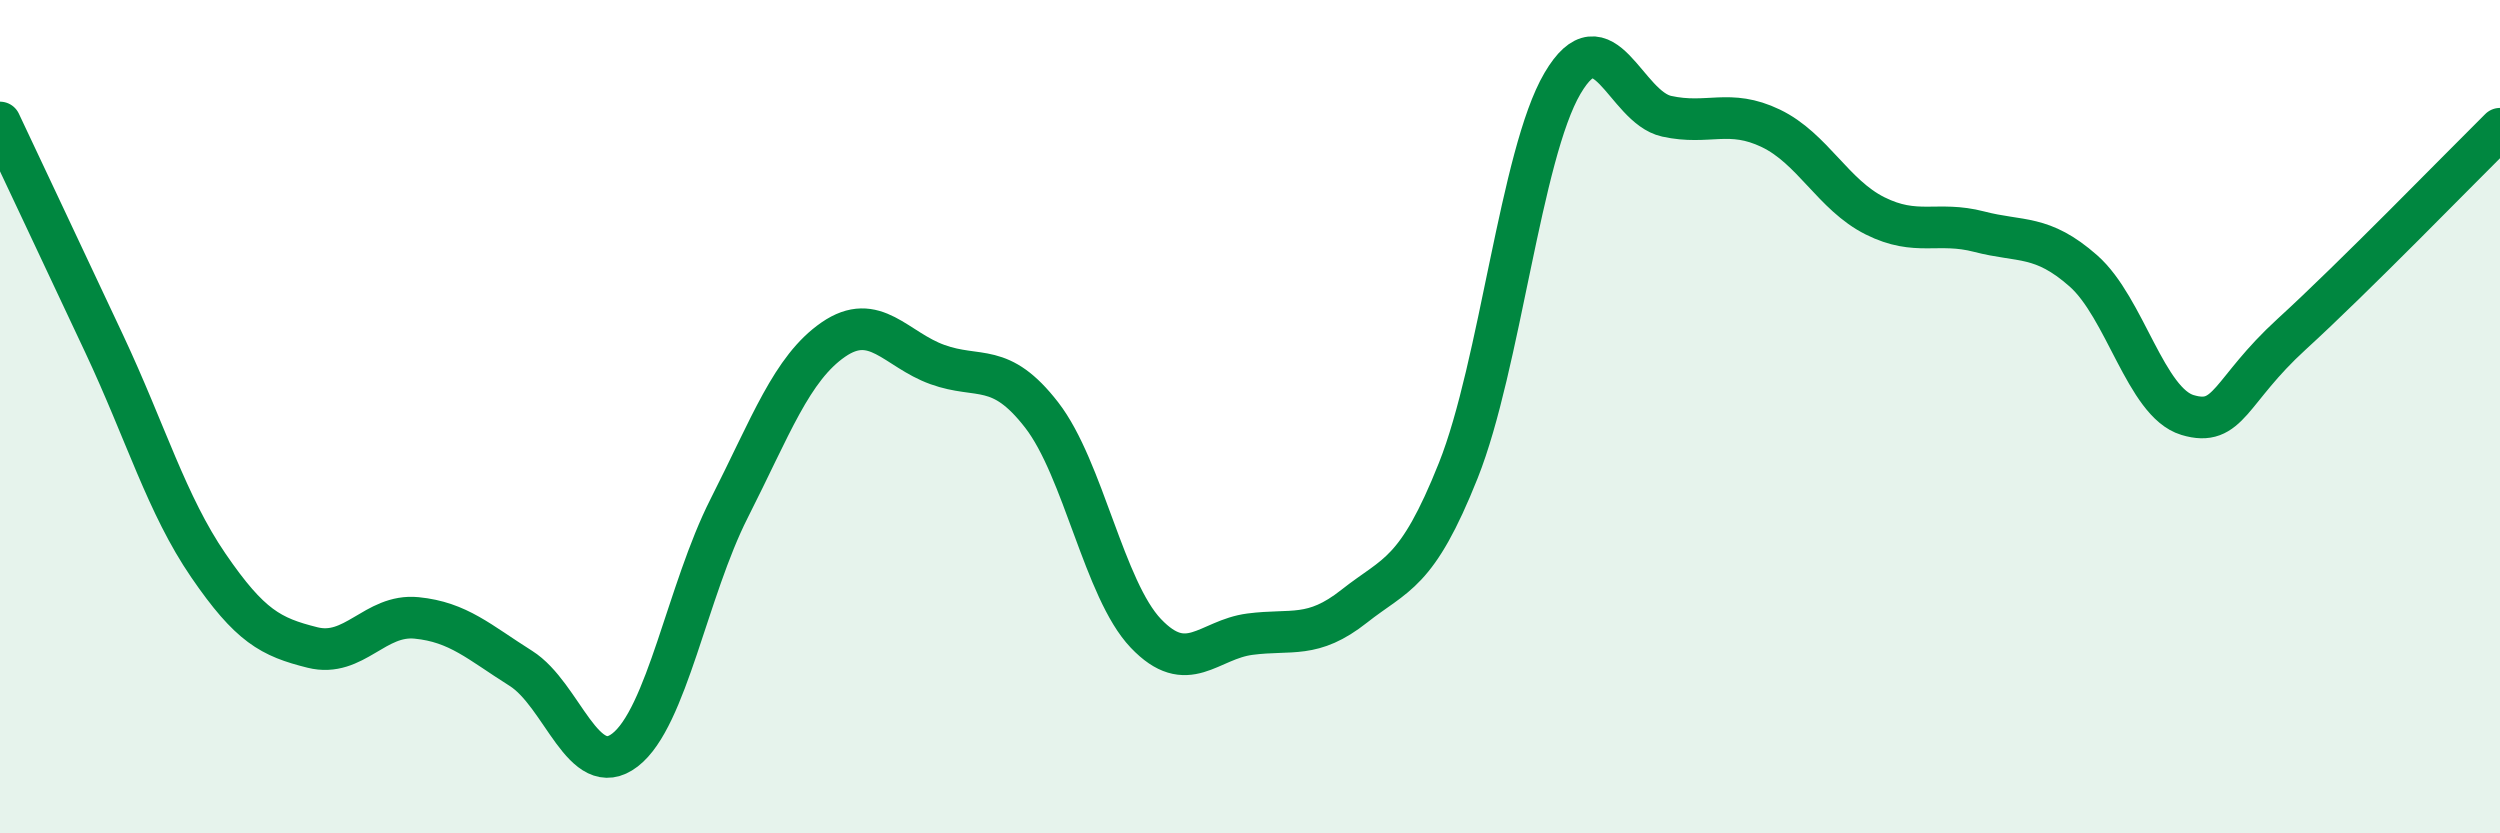
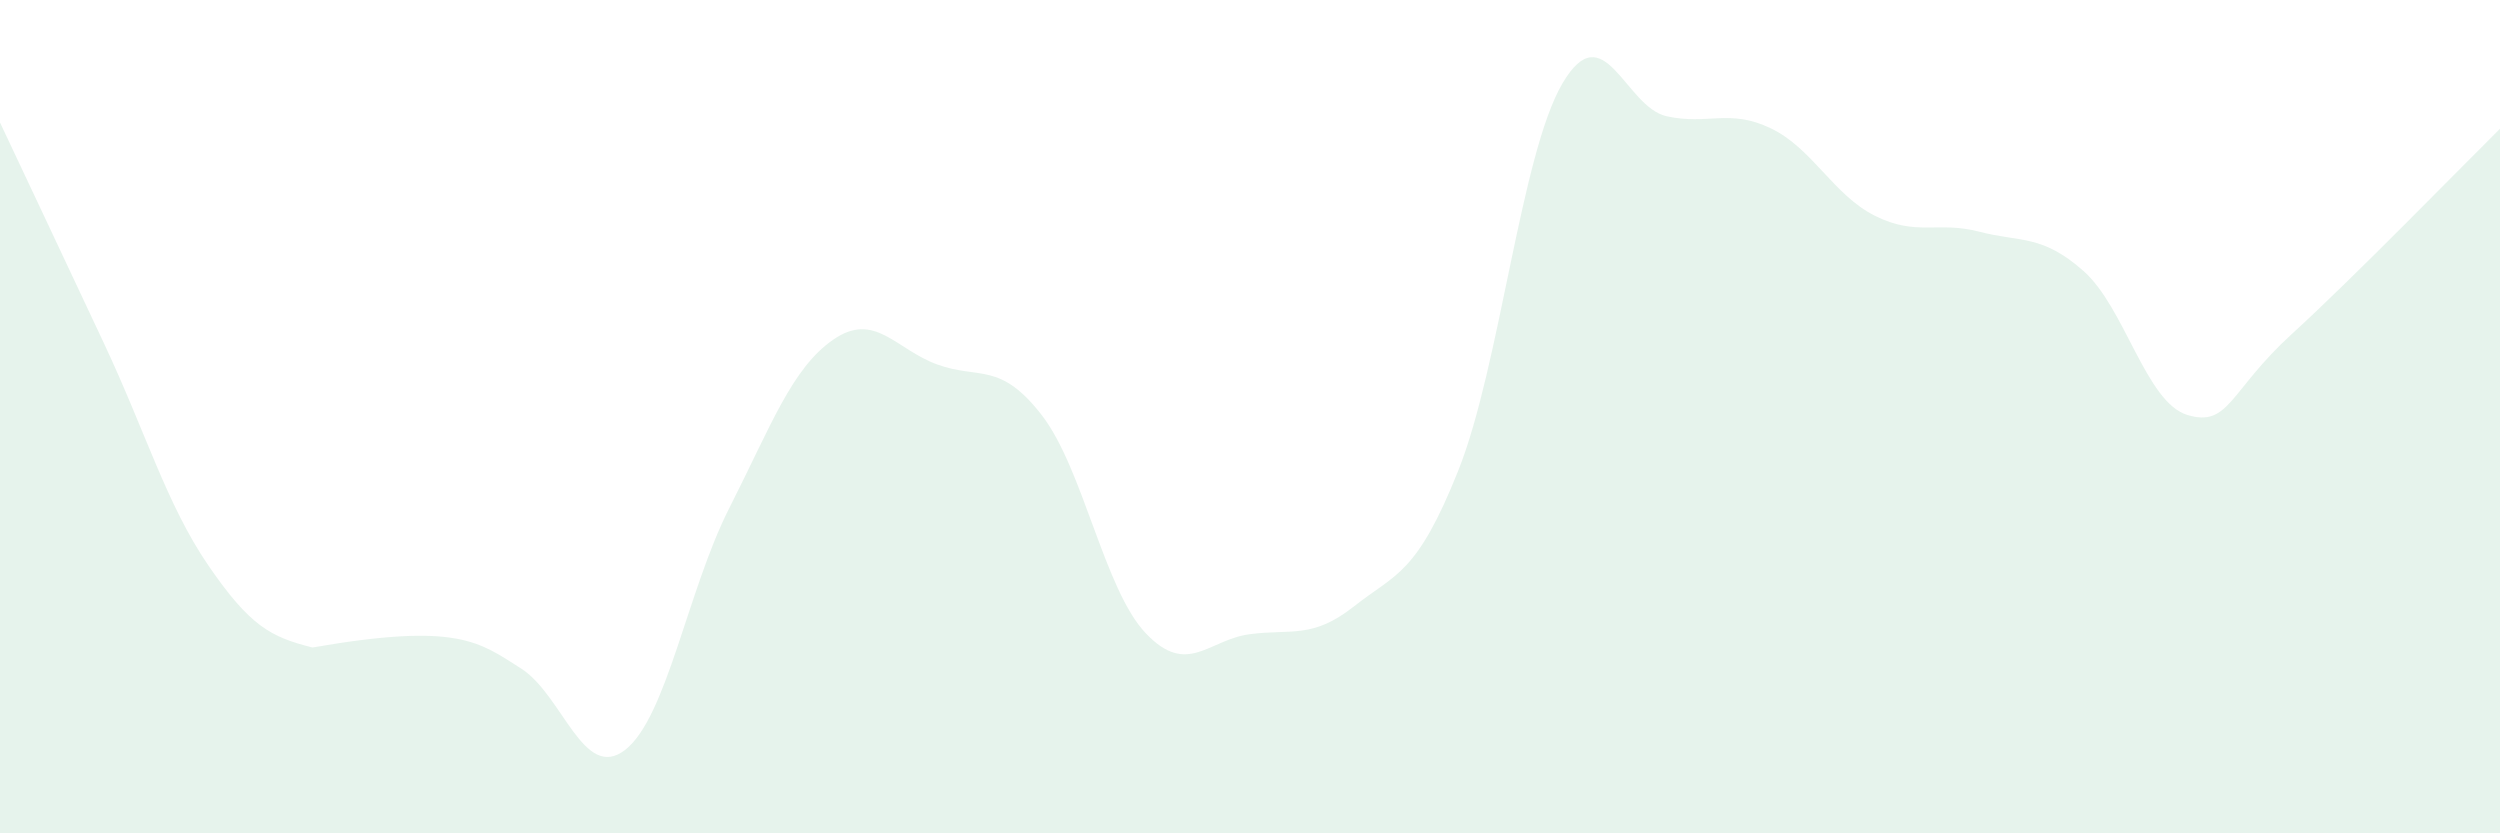
<svg xmlns="http://www.w3.org/2000/svg" width="60" height="20" viewBox="0 0 60 20">
-   <path d="M 0,2.94 C 0.5,4 1.5,6.12 2.5,8.25 C 3.5,10.38 4,12.11 5,13.57 C 6,15.03 6.5,15.29 7.5,15.54 C 8.5,15.79 9,14.73 10,14.83 C 11,14.93 11.5,15.41 12.5,16.04 C 13.5,16.67 14,18.77 15,18 C 16,17.23 16.5,14.17 17.5,12.2 C 18.5,10.23 19,8.84 20,8.15 C 21,7.46 21.5,8.39 22.5,8.75 C 23.5,9.11 24,8.67 25,9.96 C 26,11.25 26.5,14.15 27.5,15.2 C 28.5,16.25 29,15.35 30,15.22 C 31,15.09 31.5,15.34 32.5,14.55 C 33.5,13.76 34,13.8 35,11.29 C 36,8.78 36.5,3.7 37.5,2 C 38.5,0.3 39,2.57 40,2.79 C 41,3.01 41.5,2.6 42.5,3.08 C 43.5,3.56 44,4.68 45,5.18 C 46,5.68 46.5,5.3 47.5,5.56 C 48.5,5.82 49,5.62 50,6.5 C 51,7.38 51.5,9.66 52.5,9.96 C 53.5,10.26 53.5,9.39 55,8.02 C 56.5,6.65 59,4.08 60,3.09L60 20L0 20Z" fill="#008740" opacity="0.1" stroke-linecap="round" stroke-linejoin="round" />
-   <path d="M 0,2.94 C 0.5,4 1.5,6.12 2.5,8.25 C 3.5,10.38 4,12.11 5,13.57 C 6,15.03 6.5,15.29 7.5,15.54 C 8.5,15.79 9,14.73 10,14.83 C 11,14.93 11.5,15.41 12.5,16.04 C 13.5,16.67 14,18.77 15,18 C 16,17.23 16.5,14.17 17.5,12.2 C 18.5,10.23 19,8.84 20,8.15 C 21,7.46 21.5,8.39 22.5,8.75 C 23.5,9.11 24,8.67 25,9.96 C 26,11.25 26.5,14.15 27.5,15.2 C 28.5,16.25 29,15.35 30,15.22 C 31,15.09 31.5,15.34 32.5,14.55 C 33.5,13.76 34,13.8 35,11.29 C 36,8.78 36.5,3.7 37.5,2 C 38.5,0.3 39,2.57 40,2.79 C 41,3.01 41.5,2.6 42.5,3.08 C 43.5,3.56 44,4.68 45,5.18 C 46,5.68 46.5,5.3 47.5,5.56 C 48.5,5.82 49,5.62 50,6.5 C 51,7.38 51.5,9.66 52.5,9.96 C 53.5,10.26 53.5,9.39 55,8.02 C 56.5,6.65 59,4.08 60,3.09" stroke="#008740" stroke-width="1" fill="none" stroke-linecap="round" stroke-linejoin="round" />
+   <path d="M 0,2.94 C 0.5,4 1.5,6.12 2.5,8.25 C 3.5,10.38 4,12.11 5,13.57 C 6,15.03 6.5,15.29 7.5,15.54 C 11,14.93 11.5,15.41 12.5,16.04 C 13.5,16.67 14,18.77 15,18 C 16,17.23 16.5,14.17 17.5,12.2 C 18.5,10.23 19,8.84 20,8.15 C 21,7.46 21.5,8.39 22.5,8.75 C 23.5,9.11 24,8.67 25,9.96 C 26,11.25 26.5,14.15 27.5,15.2 C 28.5,16.25 29,15.35 30,15.22 C 31,15.09 31.5,15.34 32.5,14.55 C 33.5,13.76 34,13.8 35,11.29 C 36,8.78 36.5,3.7 37.5,2 C 38.5,0.3 39,2.57 40,2.79 C 41,3.01 41.5,2.6 42.5,3.08 C 43.5,3.56 44,4.68 45,5.18 C 46,5.68 46.5,5.3 47.5,5.56 C 48.5,5.82 49,5.62 50,6.5 C 51,7.38 51.5,9.66 52.5,9.96 C 53.5,10.26 53.5,9.39 55,8.02 C 56.5,6.65 59,4.08 60,3.09L60 20L0 20Z" fill="#008740" opacity="0.1" stroke-linecap="round" stroke-linejoin="round" />
</svg>